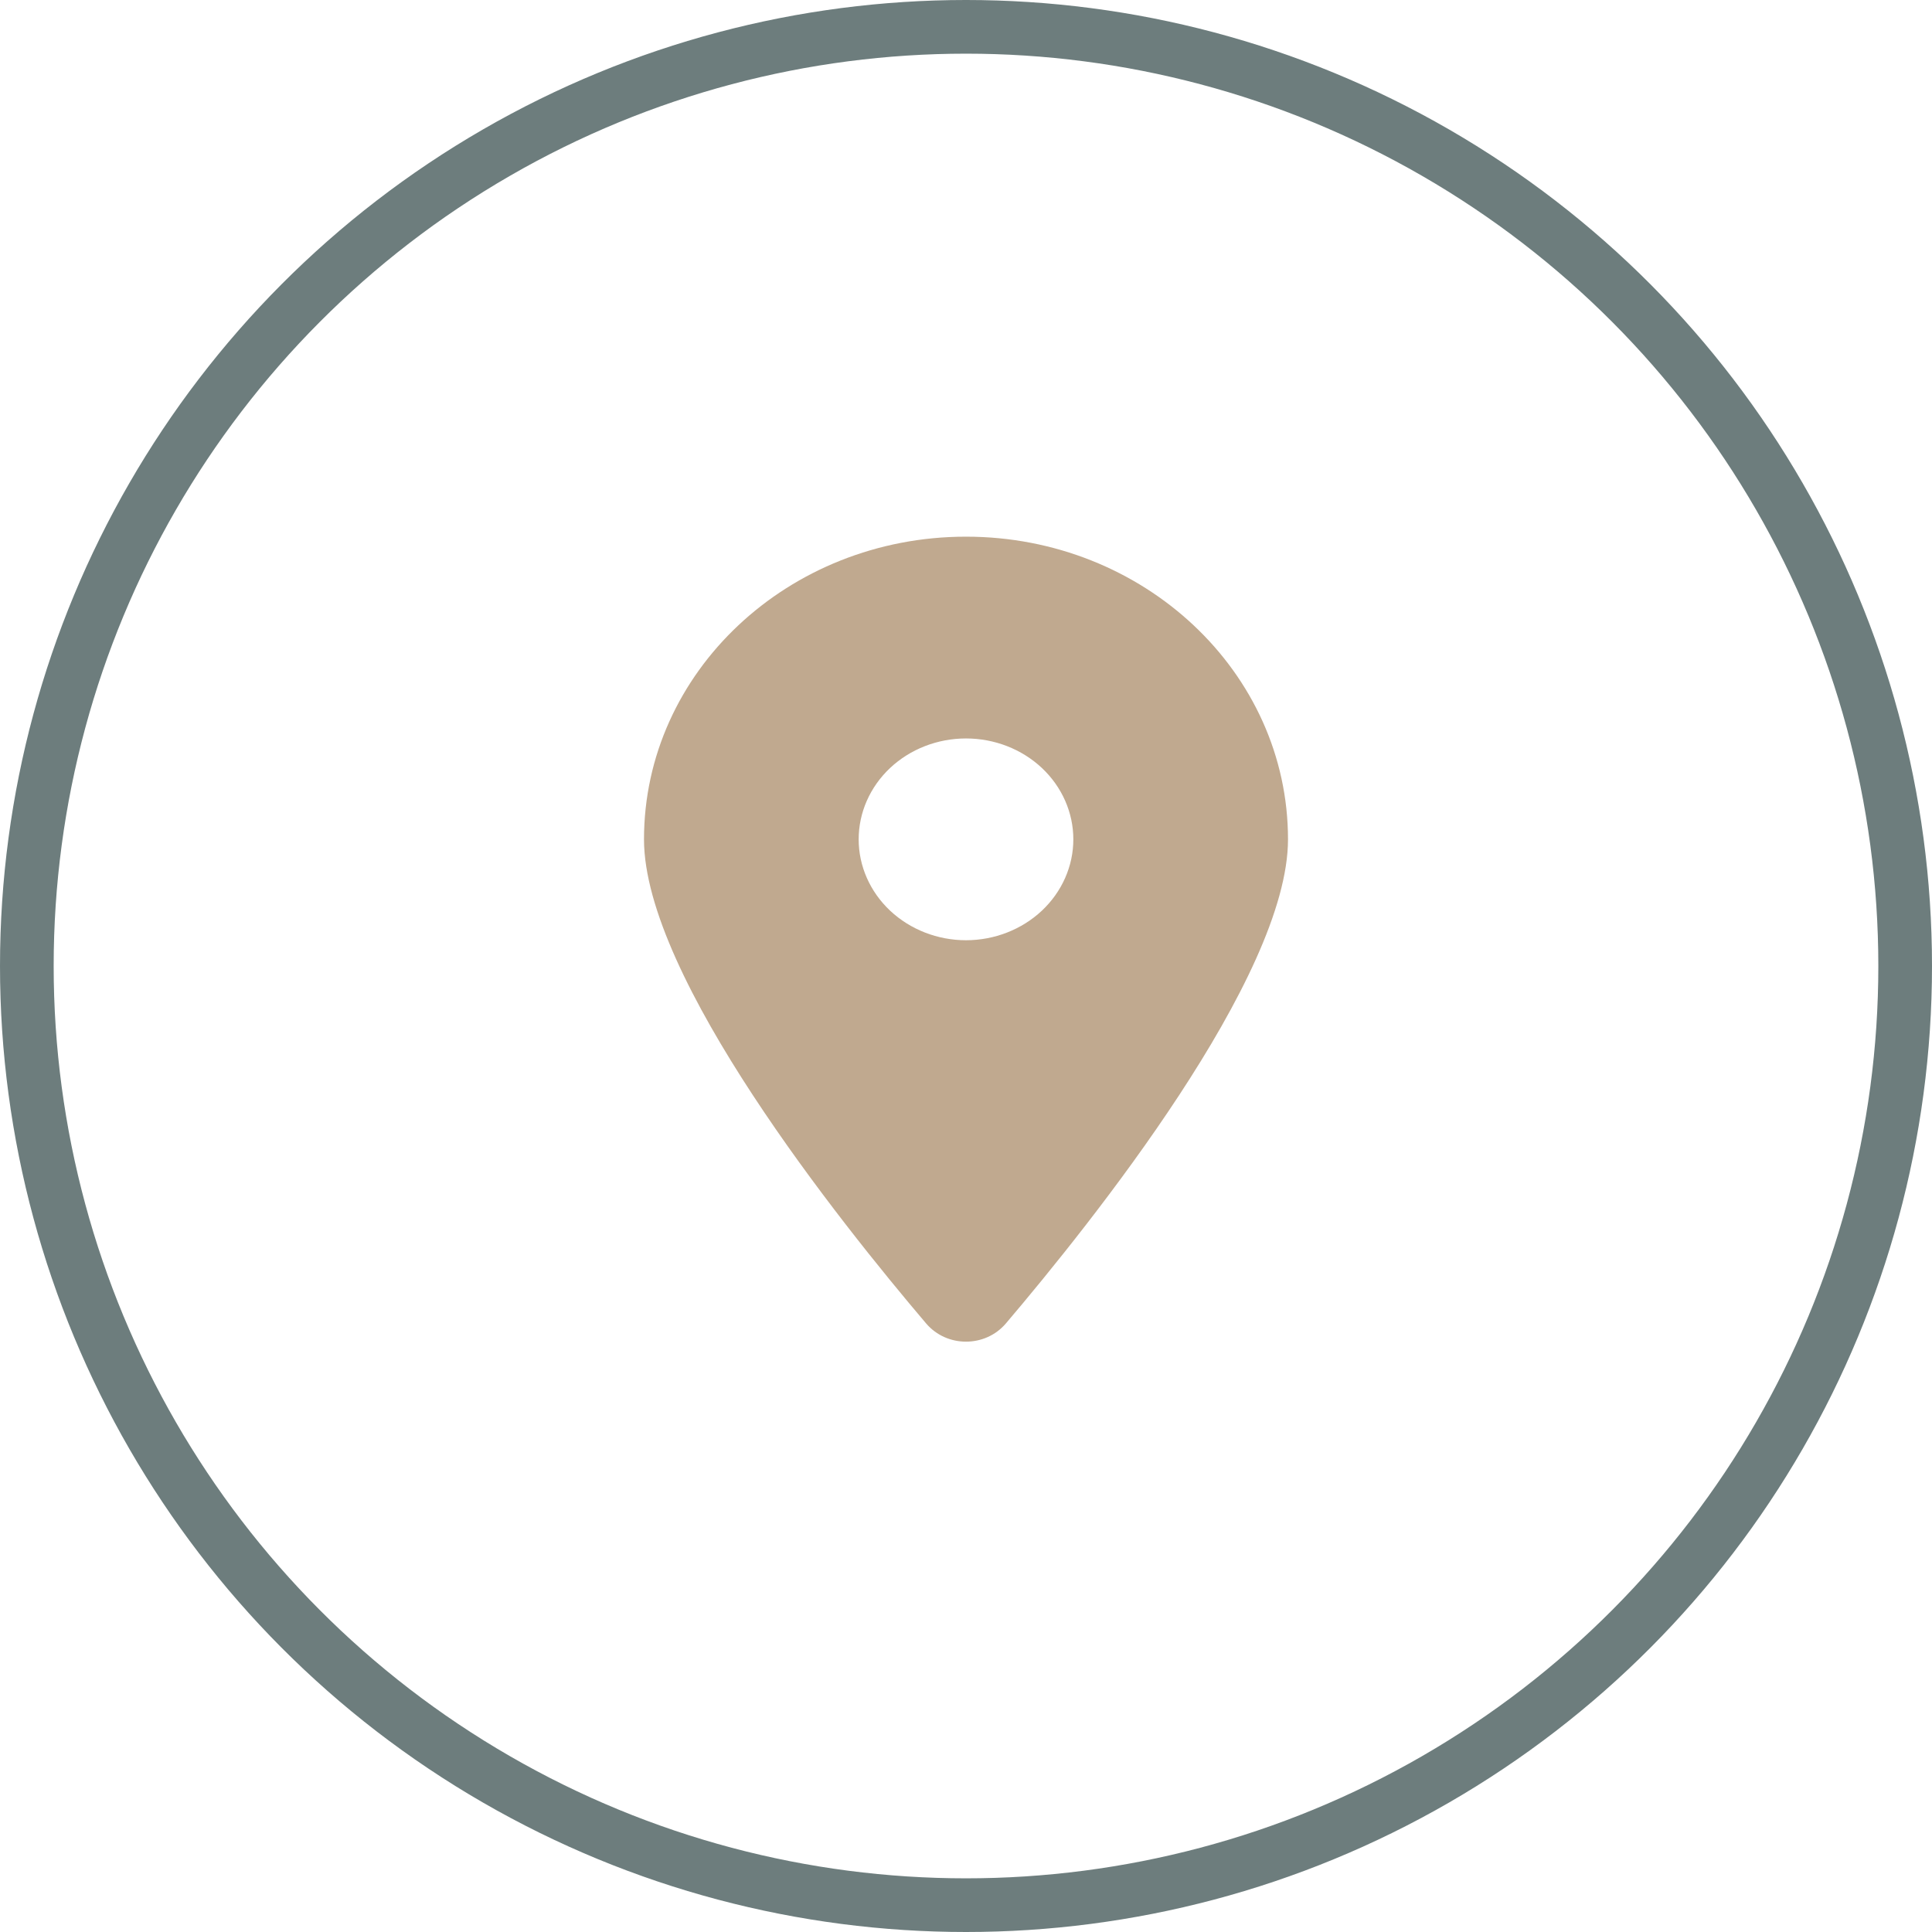
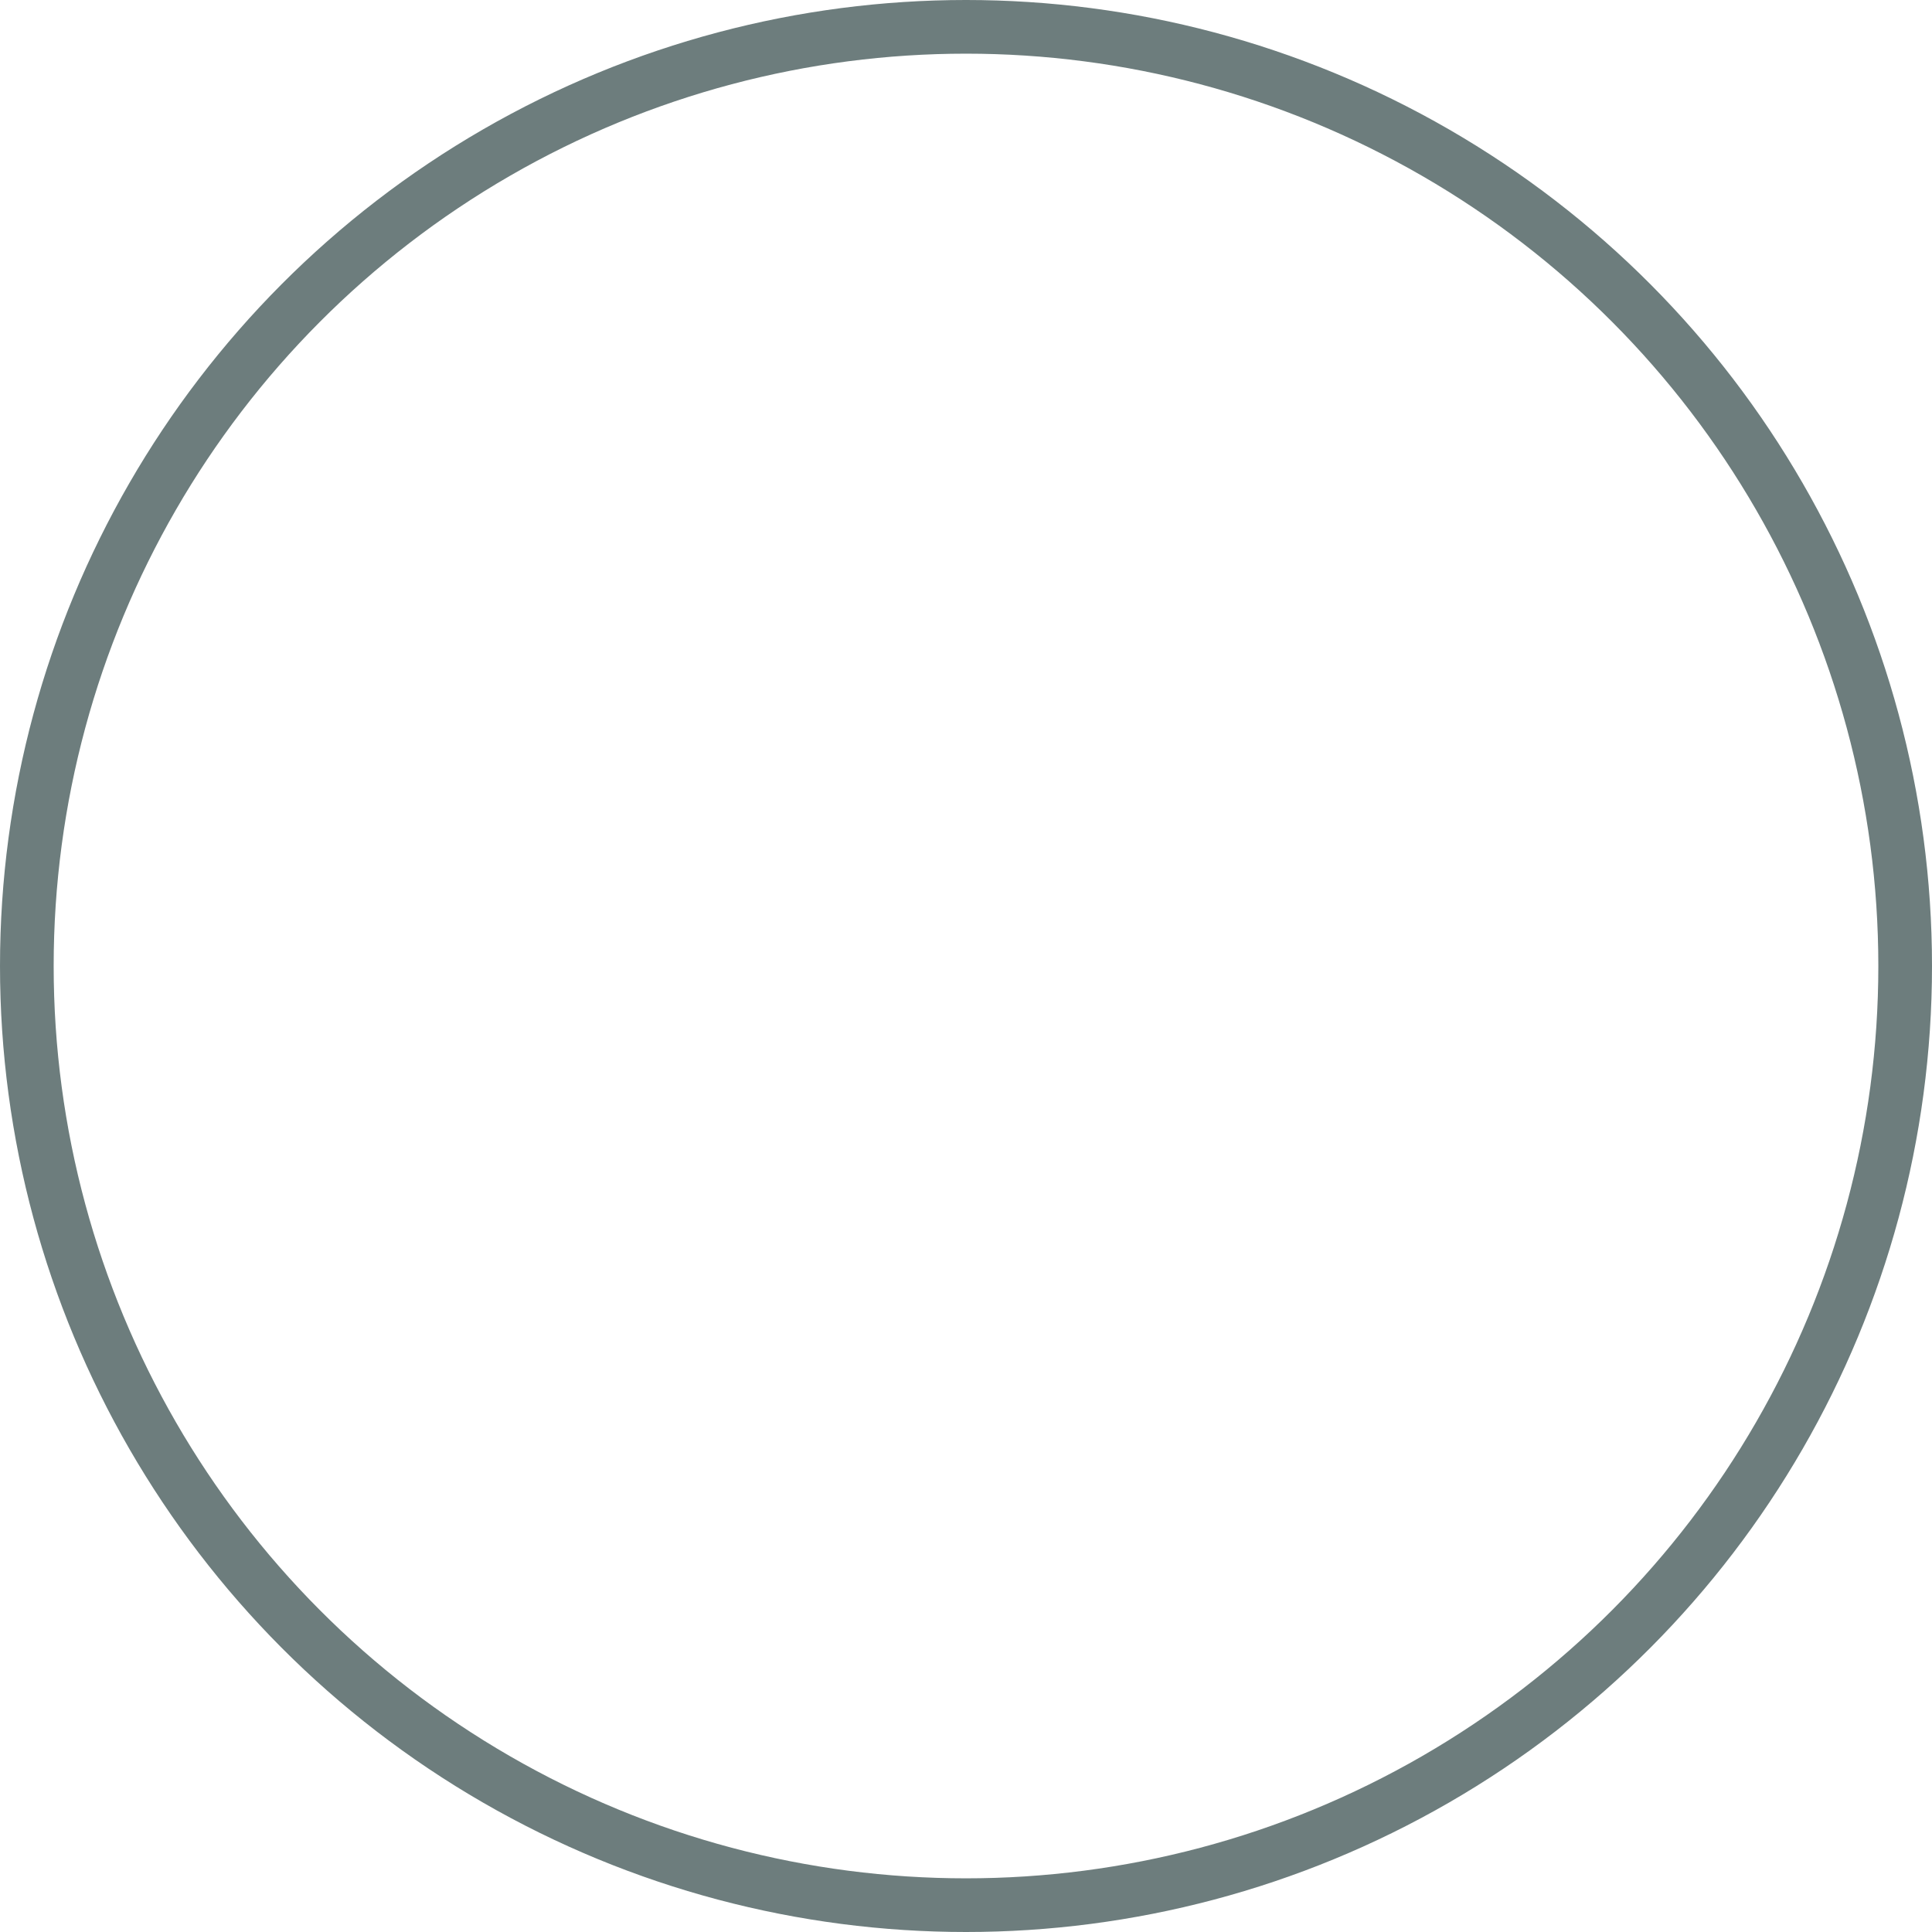
<svg xmlns="http://www.w3.org/2000/svg" width="36" height="36" viewBox="0 0 36 36" fill="none">
  <circle cx="18" cy="18" r="17.5" stroke="#6D7D7D" />
-   <path d="M18.741 24.663C20.344 22.777 24 18.207 24 15.64C24 12.526 21.312 10 18 10C14.688 10 12 12.526 12 15.64C12 18.207 15.656 22.777 17.259 24.663C17.644 25.112 18.356 25.112 18.741 24.663ZM18 13.76C18.53 13.76 19.039 13.958 19.414 14.31C19.789 14.663 20 15.141 20 15.64C20 16.138 19.789 16.616 19.414 16.969C19.039 17.321 18.53 17.52 18 17.52C17.47 17.52 16.961 17.321 16.586 16.969C16.211 16.616 16 16.138 16 15.64C16 15.141 16.211 14.663 16.586 14.31C16.961 13.958 17.47 13.76 18 13.76Z" fill="#C0A98F" />
</svg>